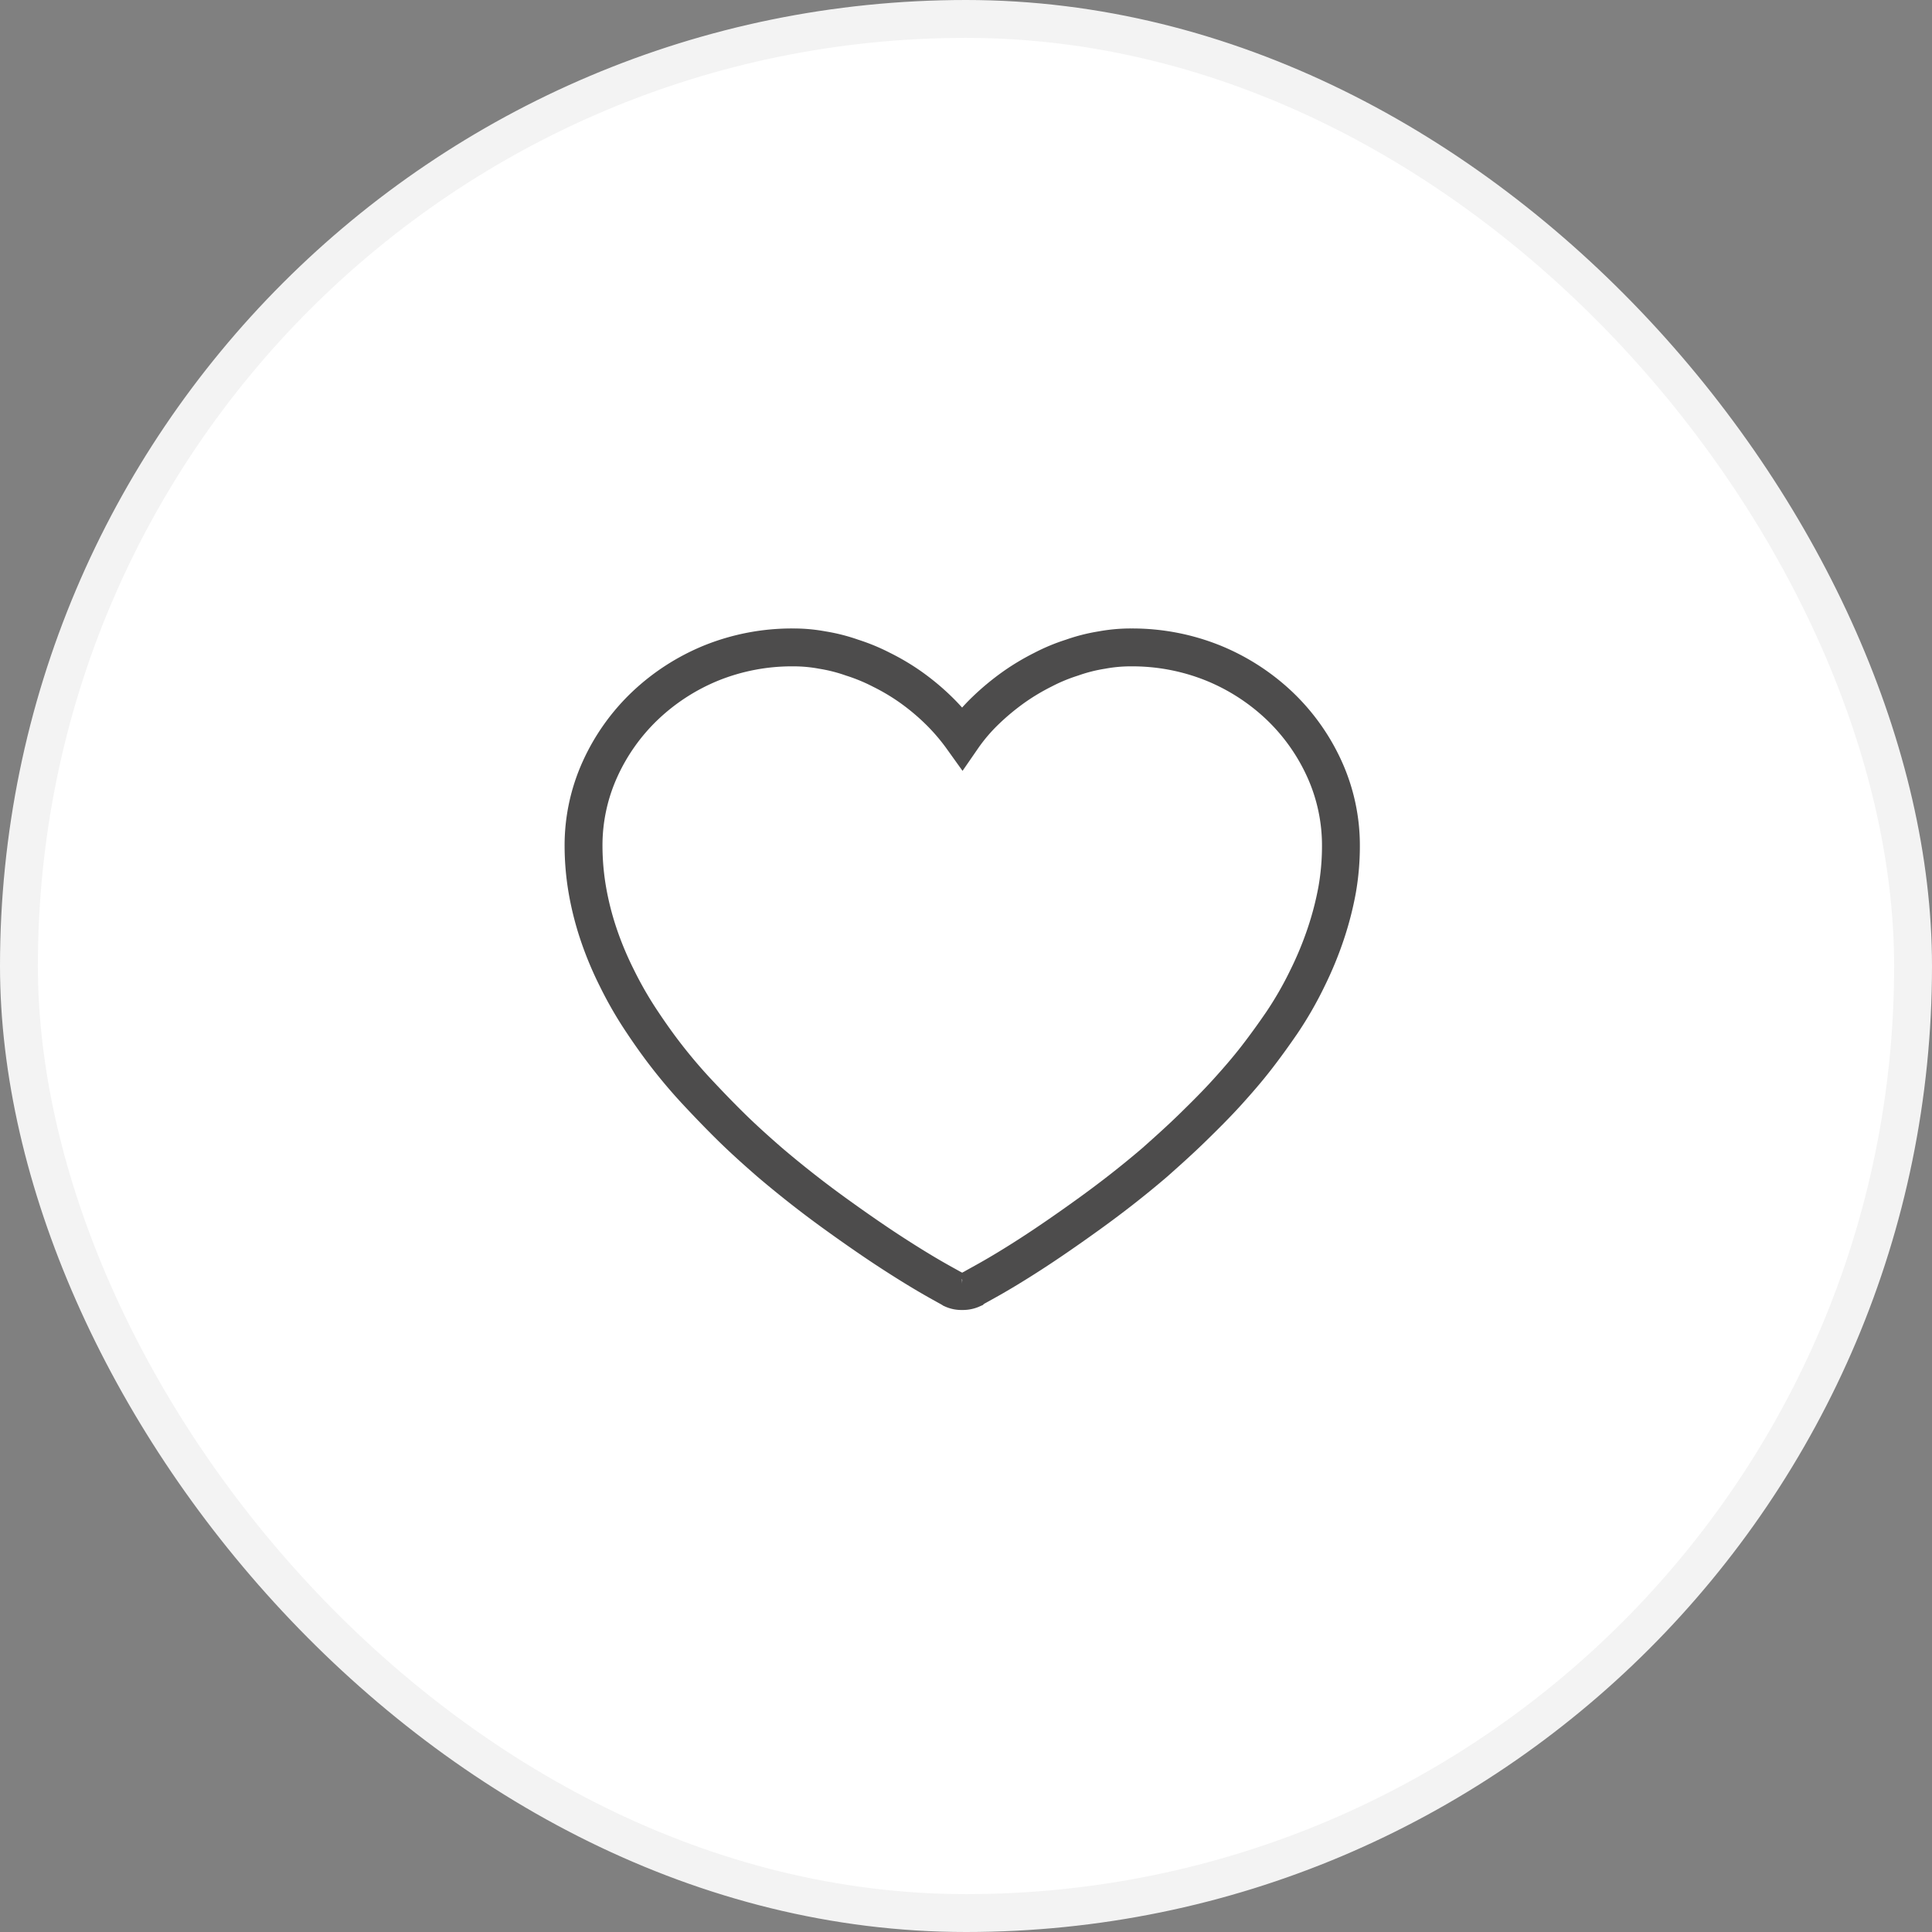
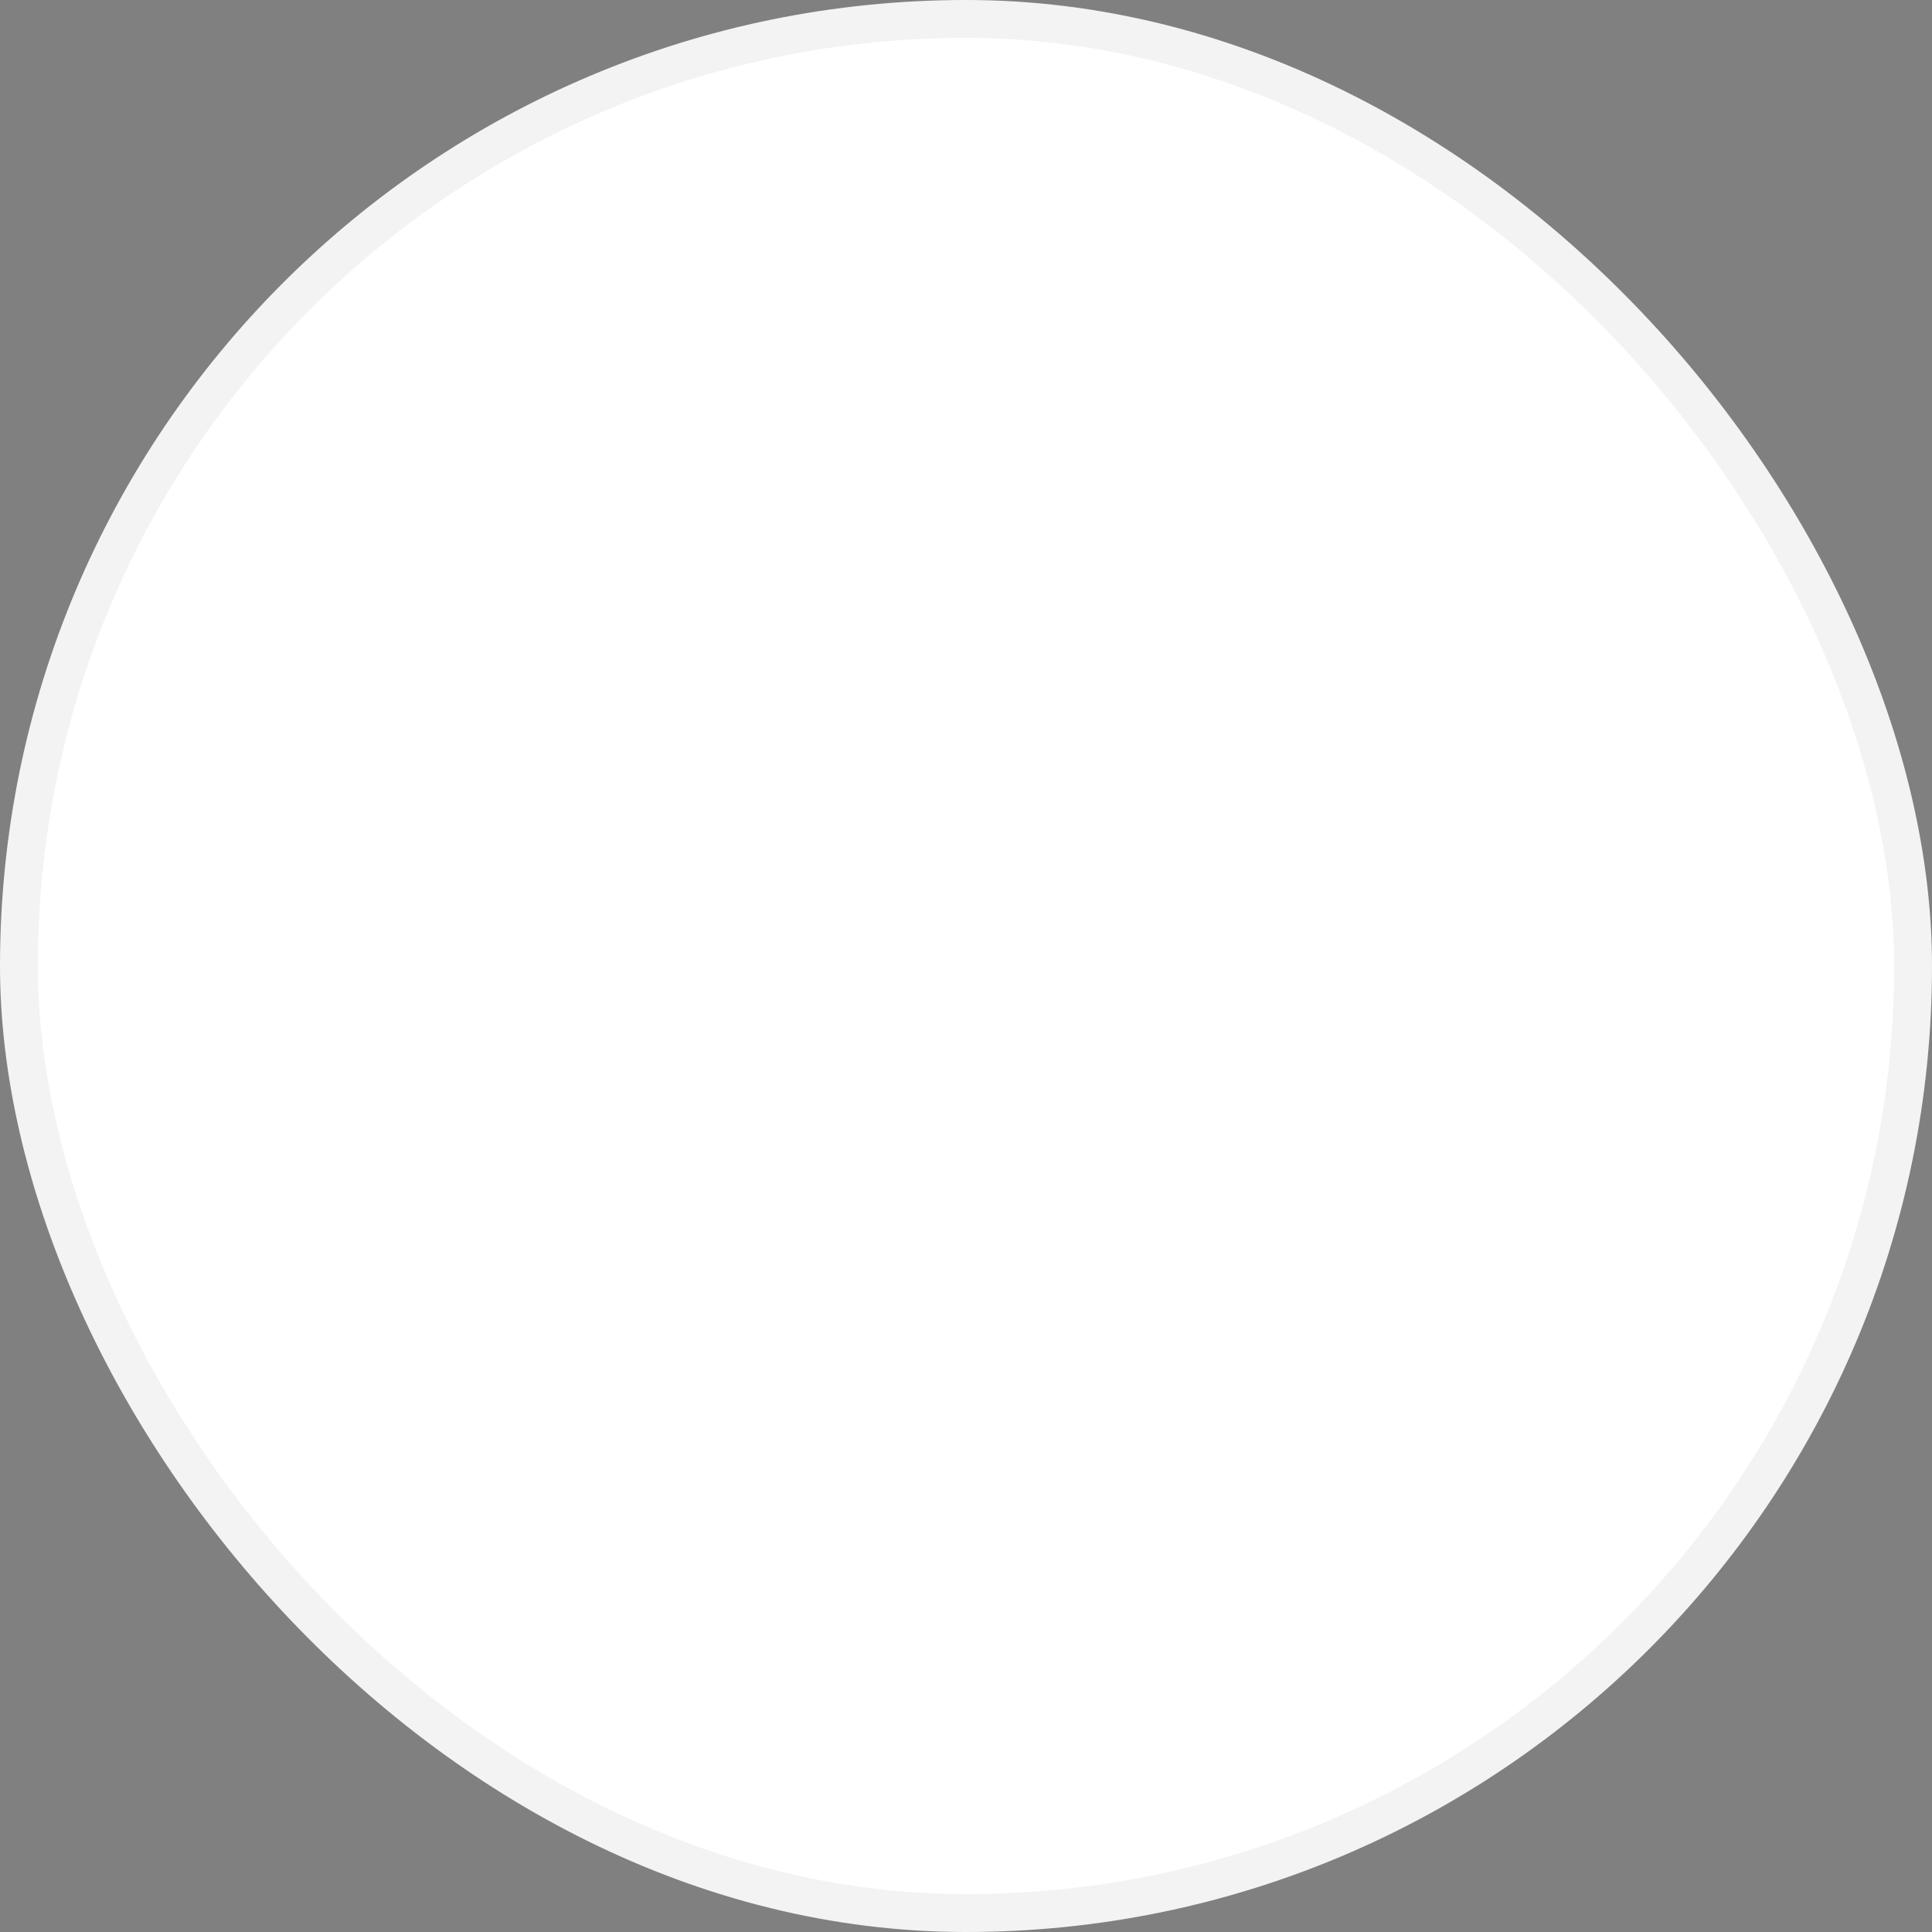
<svg xmlns="http://www.w3.org/2000/svg" id="soknew-ico-favorite_off.svg" width="51" height="51" viewBox="0 0 51 51">
  <rect x="0" y="0" width="51" height="51" fill="#808080" stroke="none" />
  <defs>
    <style>
      .cls-1 {
        fill: #fff;
        stroke: #f3f3f3;
      }

      .cls-1, .cls-2 {
        stroke-width: 1px;
      }

      .cls-2 {
        fill: none;
        stroke: #4d4c4c;
        fill-rule: evenodd;
      }
    </style>
  </defs>
  <rect id="長方形_895" data-name="長方形 895" class="cls-1" x="0.5" y="0.5" width="50" height="50" rx="25" ry="25" />
-   <path id="favo" class="cls-2" d="M740.9,1201.58a0.566,0.566,0,0,0,.128-0.01,0.584,0.584,0,0,0,.129-0.04c0.02-.02.173-0.1,0.457-0.26s0.651-.38,1.1-0.67,0.957-.64,1.526-1.05,1.151-.86,1.747-1.37c0.349-.31.683-0.61,1-0.92s0.619-.61.9-0.92,0.541-.61.781-0.92,0.462-.62.668-0.92a9.536,9.536,0,0,0,.678-1.18,9.328,9.328,0,0,0,.483-1.17,8.457,8.457,0,0,0,.3-1.16,6.658,6.658,0,0,0,.1-1.15,4.871,4.871,0,0,0-.436-2.04,5.369,5.369,0,0,0-1.187-1.67,5.623,5.623,0,0,0-1.756-1.13,5.71,5.71,0,0,0-2.148-.41,4.181,4.181,0,0,0-.785.07,4.432,4.432,0,0,0-.787.2,4.752,4.752,0,0,0-.77.32,5.956,5.956,0,0,0-.74.44,6.511,6.511,0,0,0-.775.64,4.716,4.716,0,0,0-.612.72,5.48,5.48,0,0,0-.617-0.72,6.153,6.153,0,0,0-.77-0.64,5.8,5.8,0,0,0-.745-0.44,4.956,4.956,0,0,0-.775-0.32,4.488,4.488,0,0,0-.786-0.2,4.154,4.154,0,0,0-.776-0.07,5.686,5.686,0,0,0-2.152.41,5.627,5.627,0,0,0-1.752,1.13,5.369,5.369,0,0,0-1.187,1.67,4.872,4.872,0,0,0-.437,2.04,6.958,6.958,0,0,0,.1,1.15,7.887,7.887,0,0,0,.293,1.16,8.939,8.939,0,0,0,.488,1.17,9.983,9.983,0,0,0,.683,1.18c0.2,0.3.419,0.61,0.662,0.92s0.506,0.62.787,0.92,0.578,0.61.894,0.92,0.65,0.61,1.006.92c0.6,0.51,1.178.96,1.747,1.37s1.077,0.76,1.526,1.05,0.813,0.51,1.094.67,0.434,0.24.462,0.26a0.588,0.588,0,0,0,.123.04,0.575,0.575,0,0,0,.134.01h0Z" transform="translate(-715.5 -1167.5)" />
</svg>